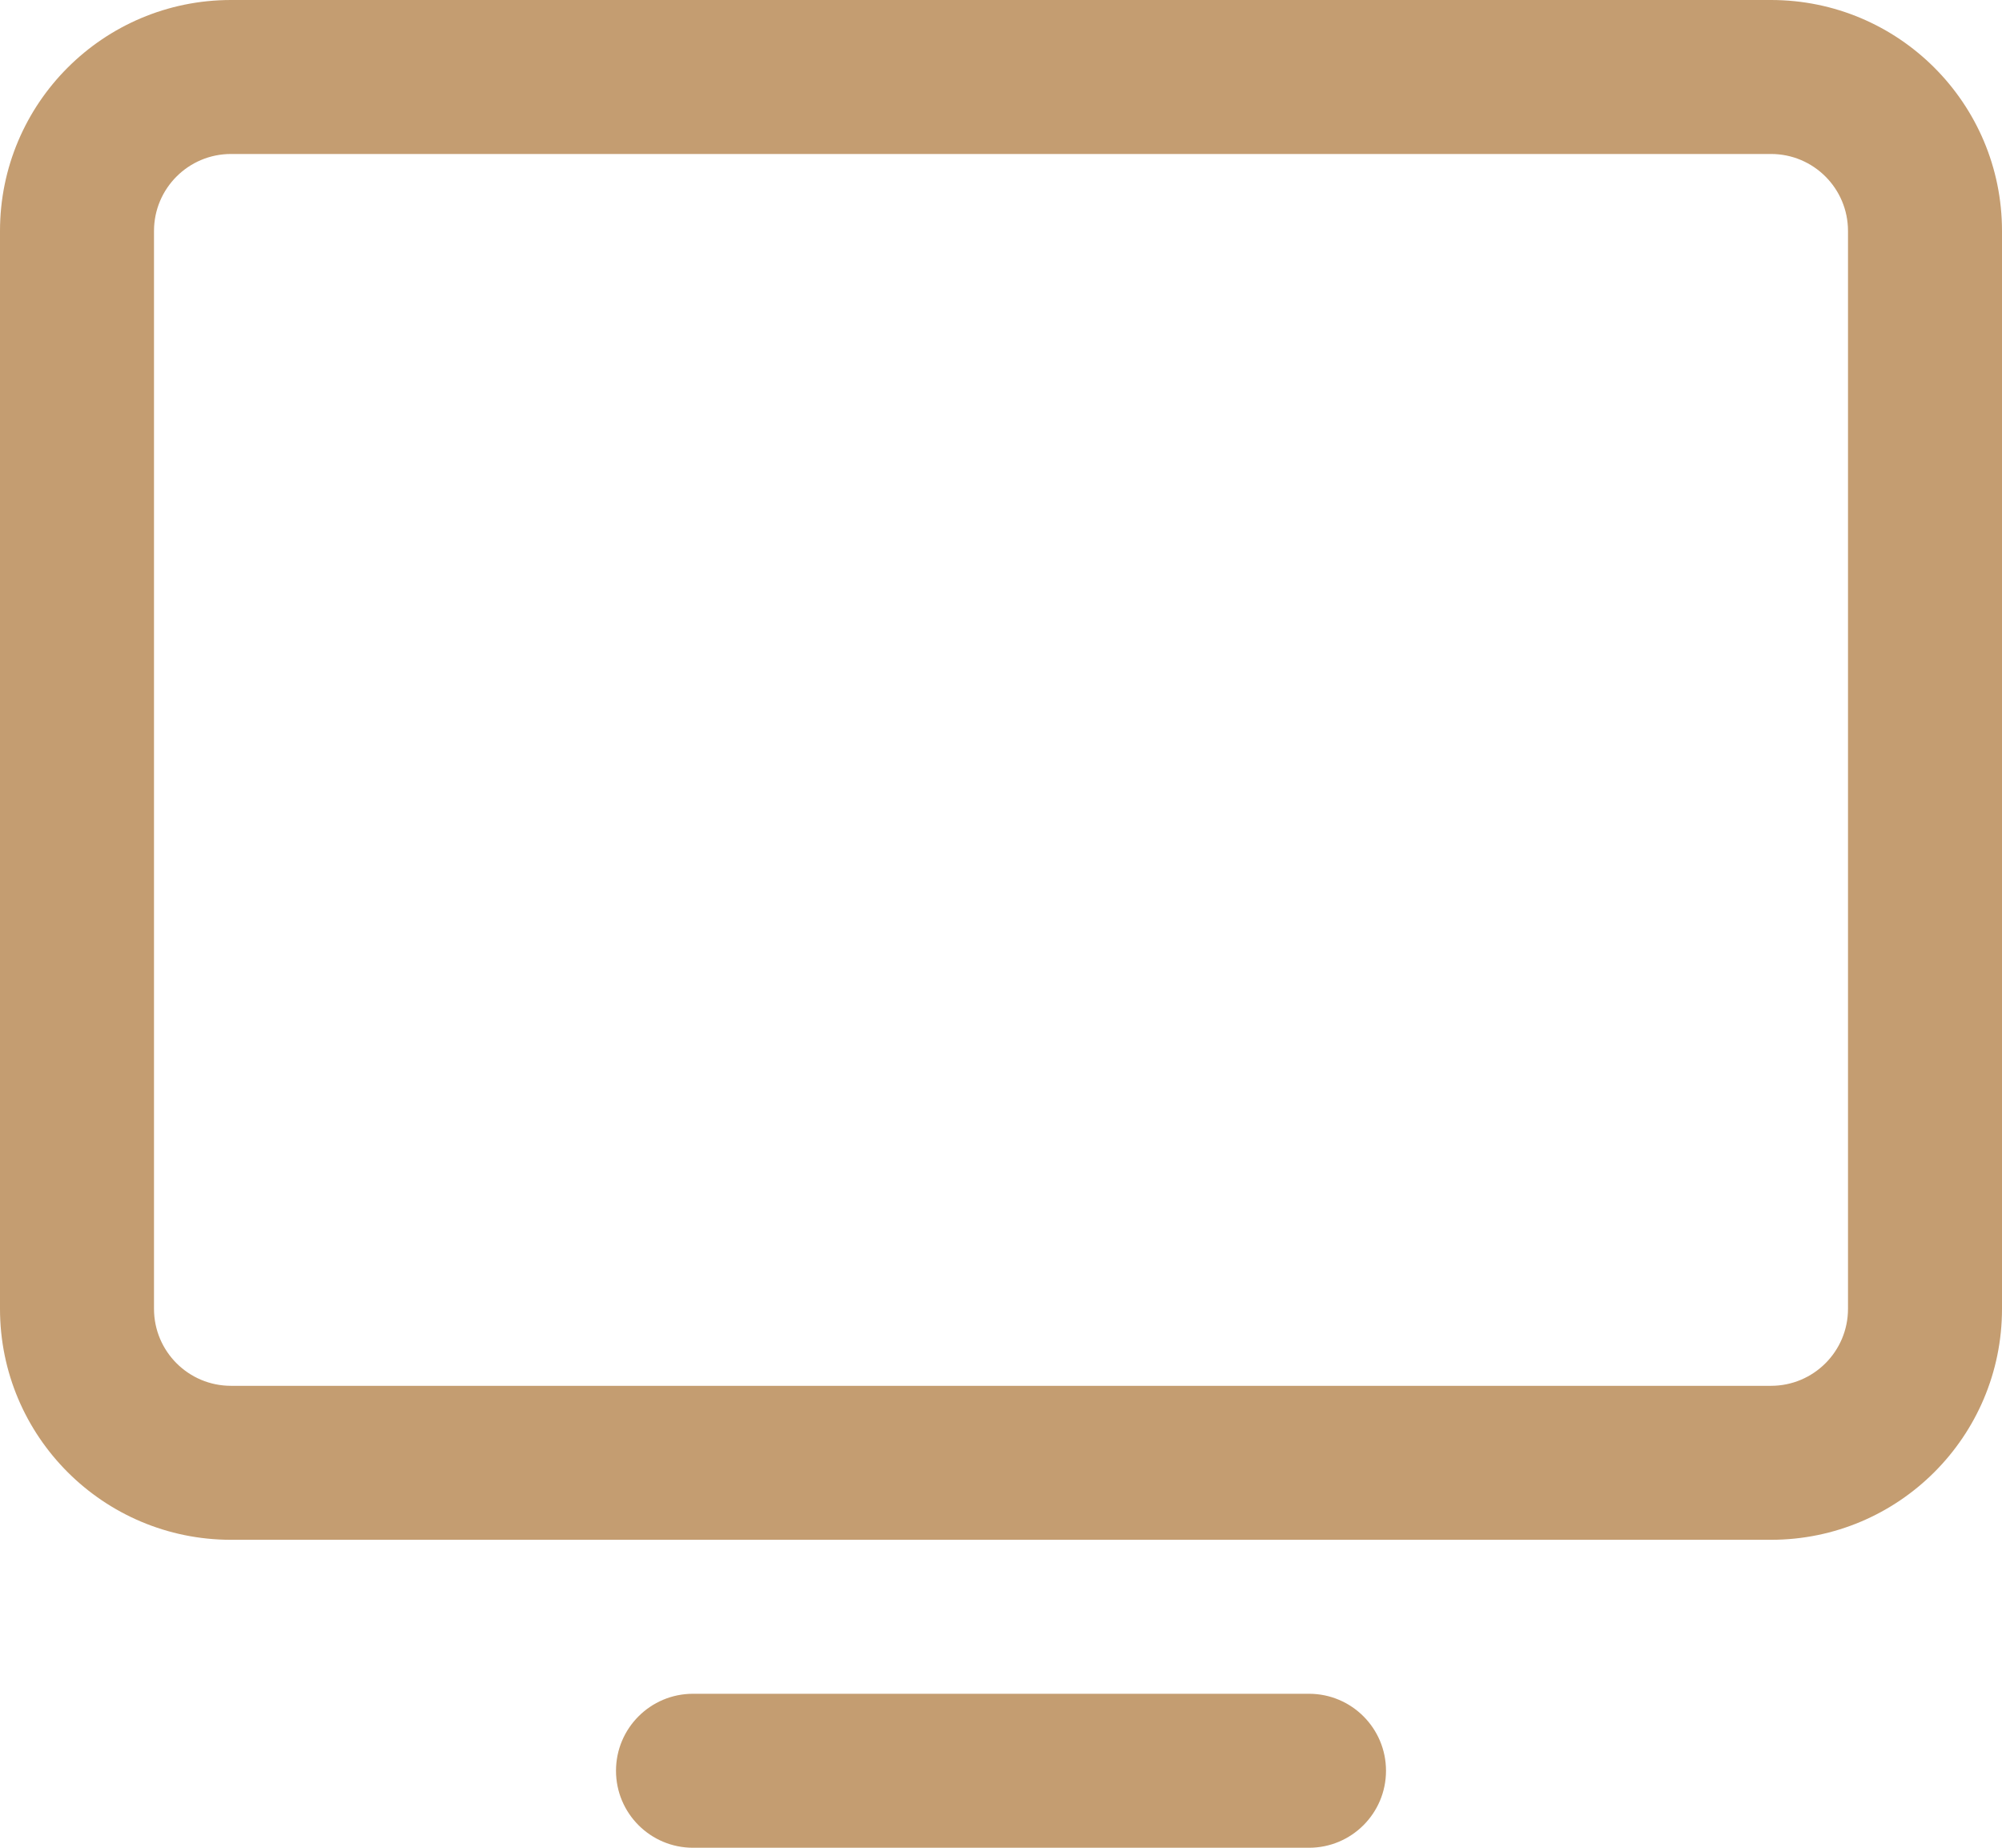
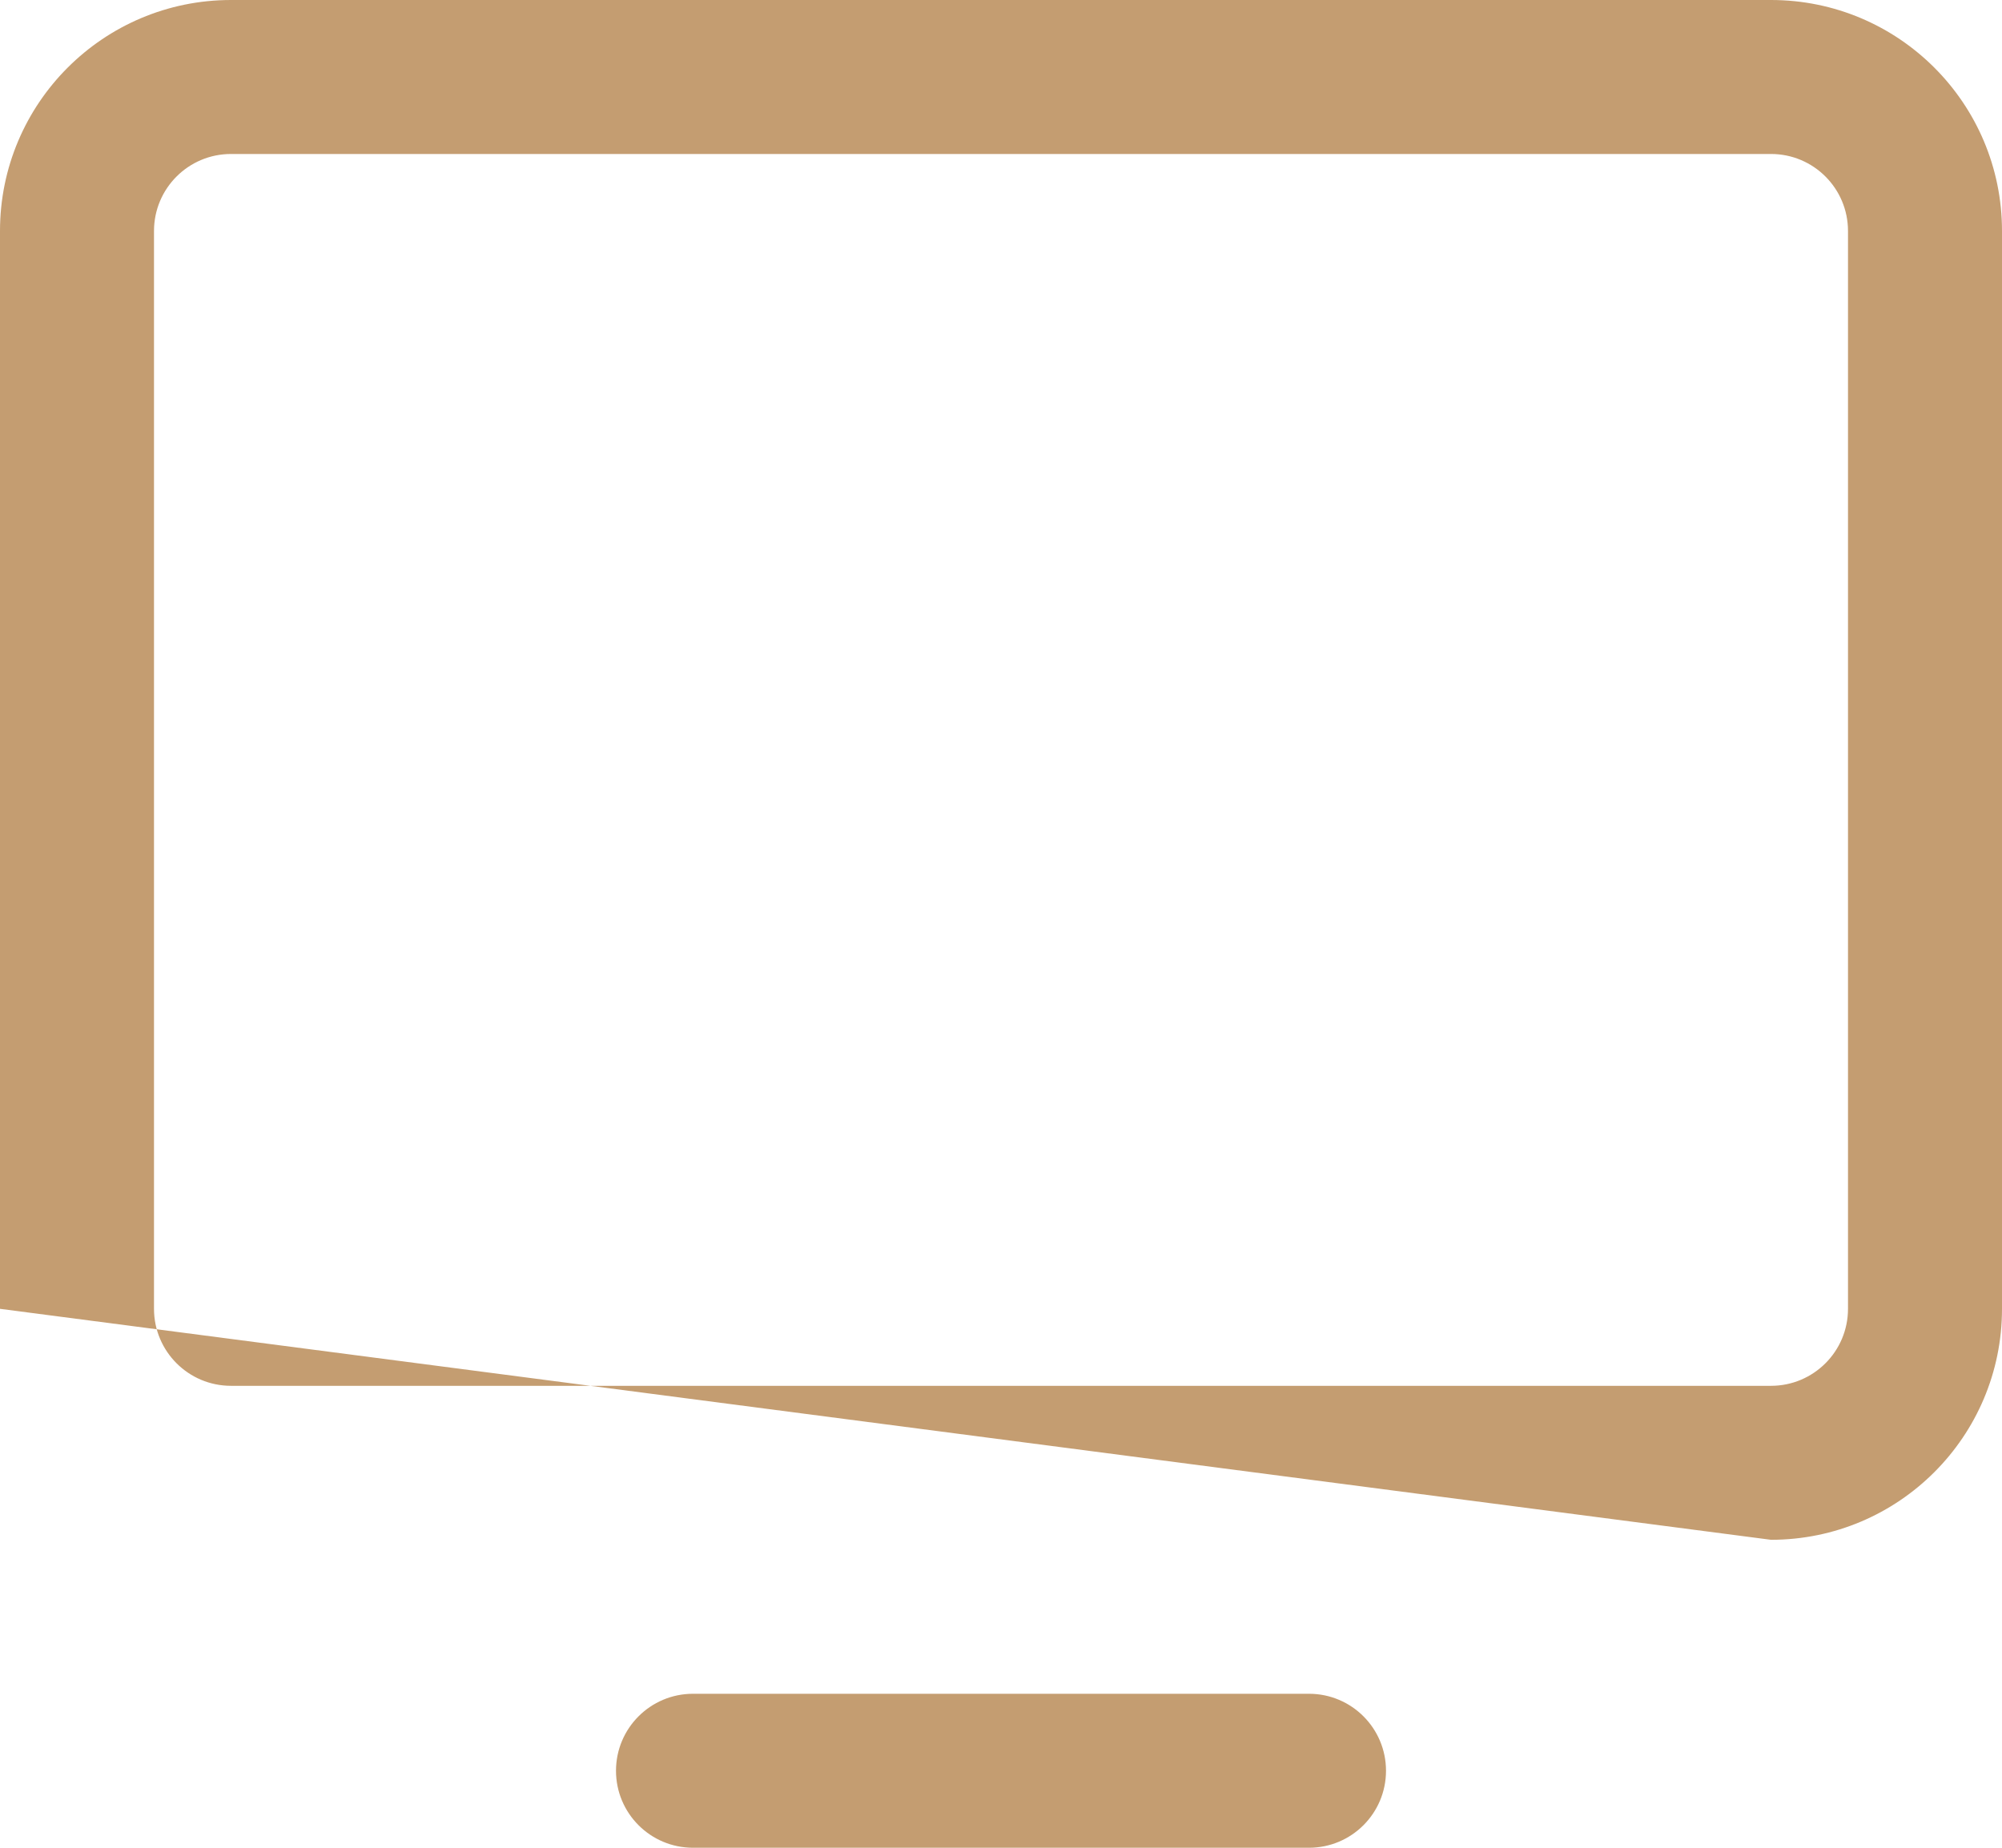
<svg xmlns="http://www.w3.org/2000/svg" width="52px" height="48px" viewBox="0 0 52 48" version="1.1">
  <title>66079D32-2D17-4322-910B-4E8182C85D33</title>
  <g id="Vila_Termal_webdesign_2024" stroke="none" stroke-width="1" fill="none" fill-rule="evenodd">
    <g id="Vila_Termal_mainpage" transform="translate(-699, -3570)" fill="#C49D71" fill-rule="nonzero">
      <g id="content" transform="translate(-289.66, 0)">
        <g id="benefits" transform="translate(329.66, 3430)">
          <g id="2" transform="translate(470, 140)">
-             <path d="M235,0 L195,0 C191.686,0 189,2.686 189,6 L189,34 C189,37.314 191.686,40 195,40 L235,40 C238.314,40 241,37.314 241,34 L241,6 C241,2.686 238.314,0 235,0 Z M237,34 C237,35.105 236.105,36 235,36 L195,36 C193.895,36 193,35.105 193,34 L193,6 C193,4.895 193.895,4 195,4 L235,4 C236.105,4 237,4.895 237,6 L237,34 Z M225,46 C225,47.105 224.105,48 223,48 L207,48 C205.895,48 205,47.105 205,46 C205,44.895 205.895,44 207,44 L223,44 C224.105,44 225,44.895 225,46 Z" id="Shape" />
+             <path d="M235,0 L195,0 C191.686,0 189,2.686 189,6 L189,34 L235,40 C238.314,40 241,37.314 241,34 L241,6 C241,2.686 238.314,0 235,0 Z M237,34 C237,35.105 236.105,36 235,36 L195,36 C193.895,36 193,35.105 193,34 L193,6 C193,4.895 193.895,4 195,4 L235,4 C236.105,4 237,4.895 237,6 L237,34 Z M225,46 C225,47.105 224.105,48 223,48 L207,48 C205.895,48 205,47.105 205,46 C205,44.895 205.895,44 207,44 L223,44 C224.105,44 225,44.895 225,46 Z" id="Shape" />
          </g>
        </g>
      </g>
    </g>
  </g>
</svg>